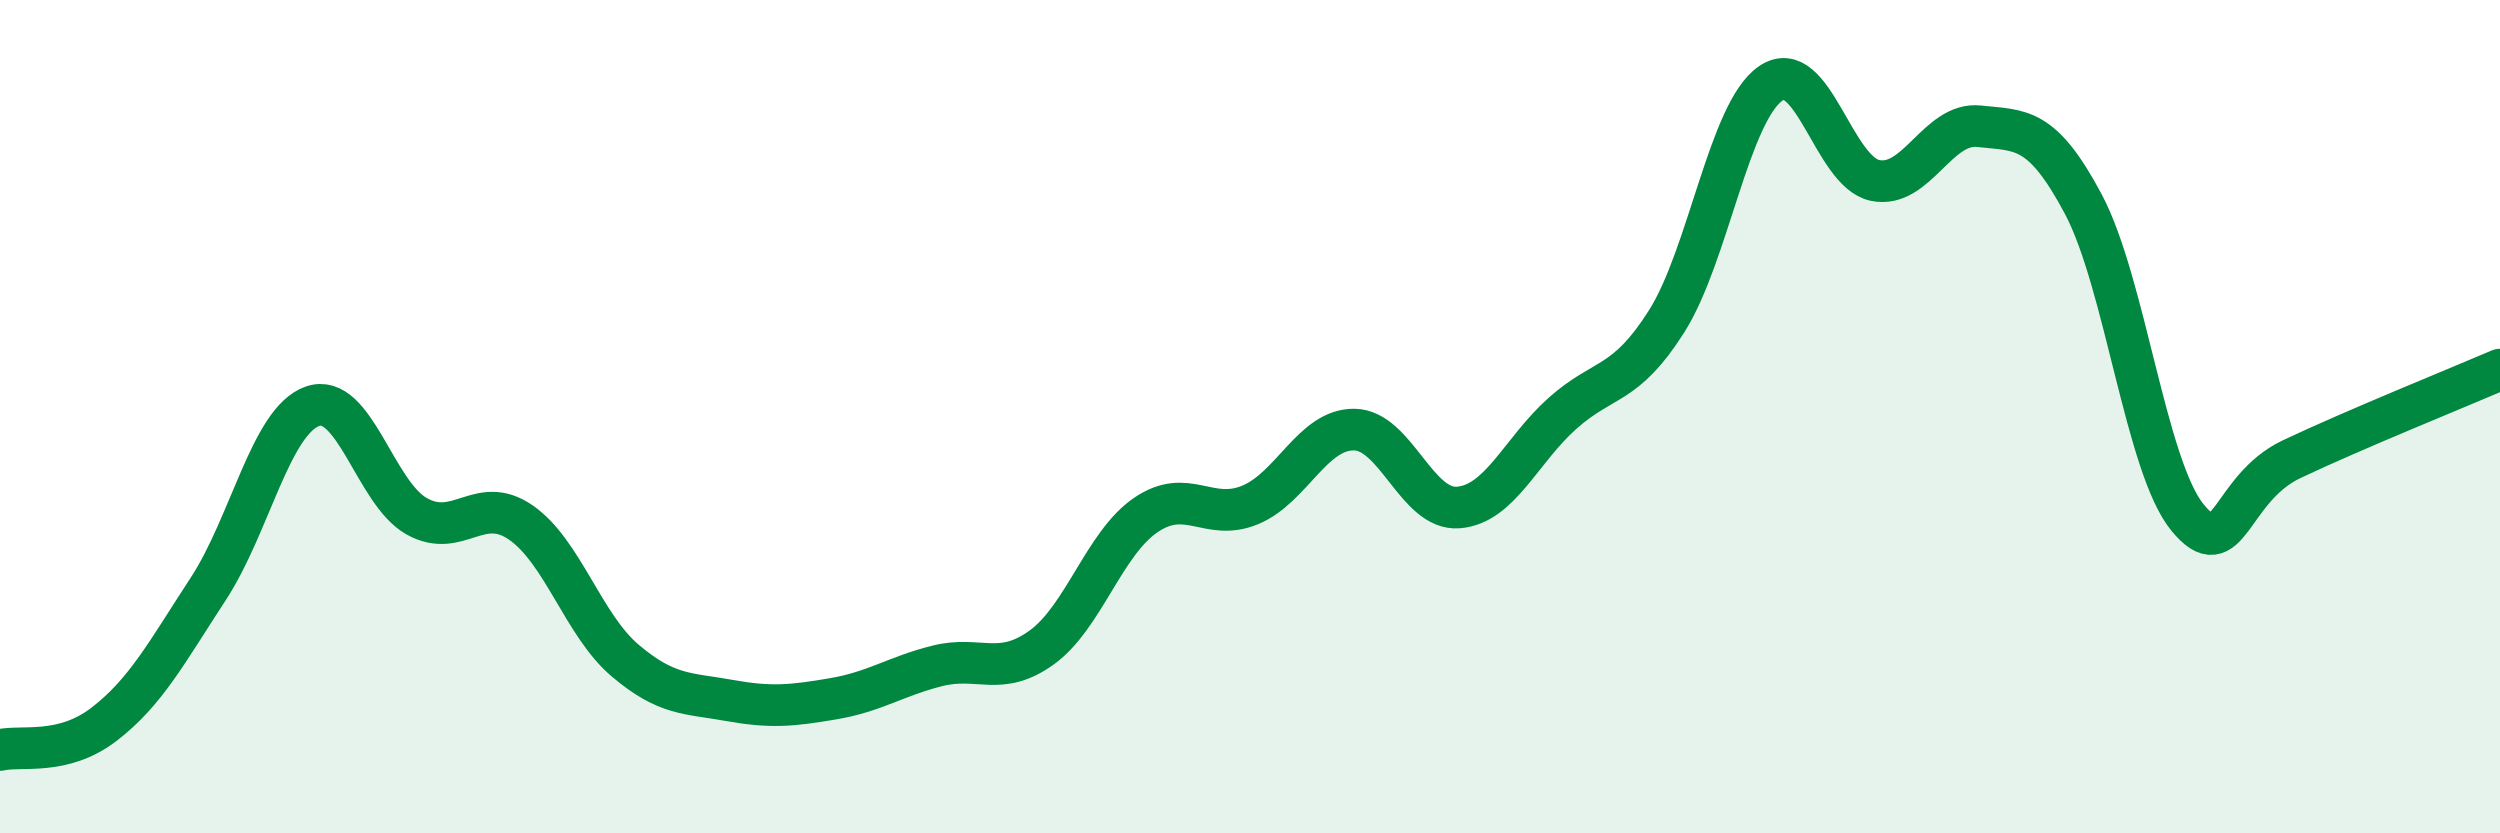
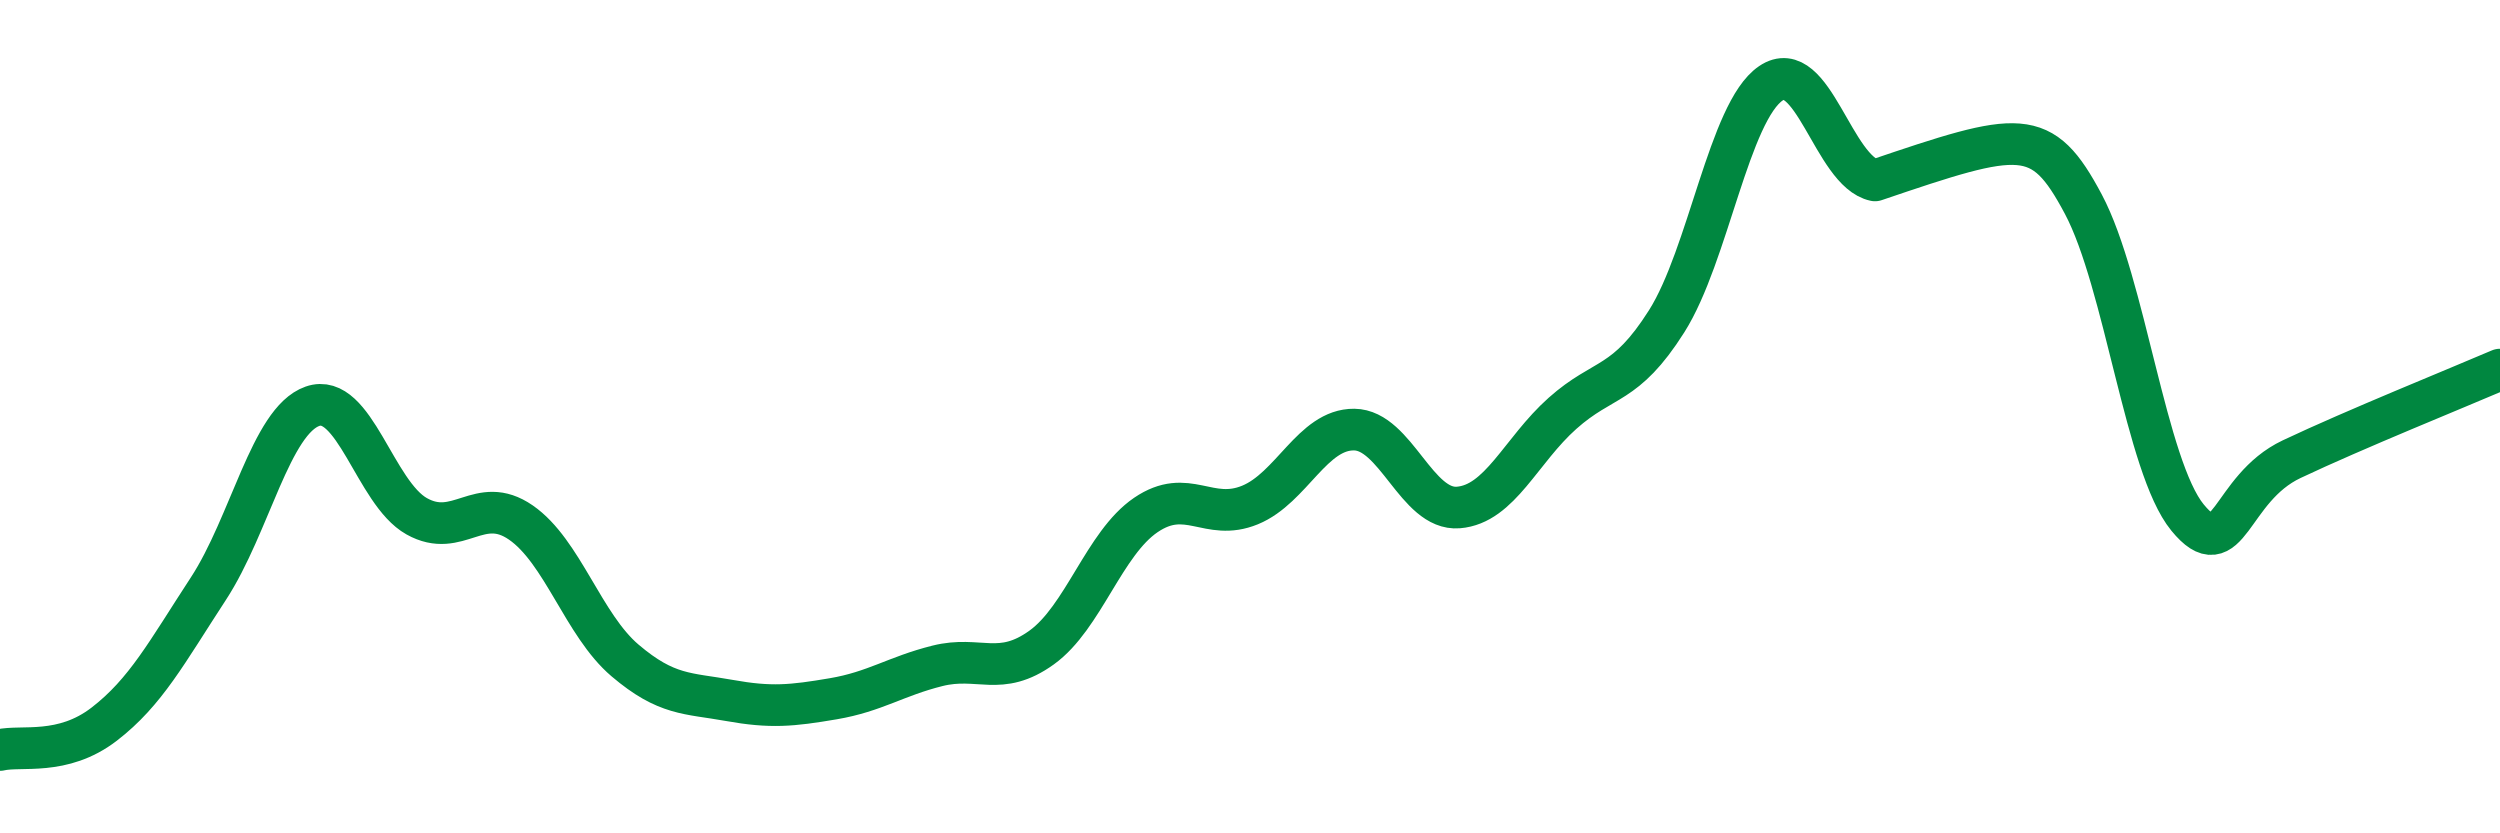
<svg xmlns="http://www.w3.org/2000/svg" width="60" height="20" viewBox="0 0 60 20">
-   <path d="M 0,18 C 0.5,17.88 1.5,18.15 2.5,17.38 C 3.5,16.61 4,15.66 5,14.13 C 6,12.6 6.5,10.1 7.5,9.75 C 8.5,9.4 9,11.83 10,12.39 C 11,12.95 11.5,11.85 12.5,12.54 C 13.5,13.23 14,15 15,15.85 C 16,16.7 16.5,16.63 17.5,16.81 C 18.5,16.99 19,16.94 20,16.77 C 21,16.6 21.5,16.23 22.5,15.98 C 23.5,15.73 24,16.26 25,15.54 C 26,14.82 26.5,13.04 27.5,12.36 C 28.5,11.68 29,12.53 30,12.12 C 31,11.71 31.5,10.3 32.5,10.31 C 33.5,10.32 34,12.26 35,12.18 C 36,12.1 36.5,10.81 37.5,9.92 C 38.5,9.03 39,9.29 40,7.71 C 41,6.13 41.5,2.68 42.5,2 C 43.5,1.32 44,4.12 45,4.33 C 46,4.54 46.5,2.92 47.5,3.03 C 48.5,3.14 49,3.02 50,4.9 C 51,6.78 51.5,11.2 52.5,12.42 C 53.5,13.64 53.5,11.73 55,11.02 C 56.5,10.31 59,9.3 60,8.87L60 20L0 20Z" fill="#008740" opacity="0.1" stroke-linecap="round" stroke-linejoin="round" />
-   <path d="M 0,18 C 0.5,17.88 1.5,18.15 2.5,17.38 C 3.5,16.61 4,15.66 5,14.13 C 6,12.6 6.5,10.1 7.5,9.75 C 8.5,9.4 9,11.83 10,12.39 C 11,12.95 11.5,11.85 12.5,12.54 C 13.5,13.23 14,15 15,15.85 C 16,16.7 16.5,16.63 17.5,16.81 C 18.5,16.99 19,16.94 20,16.77 C 21,16.6 21.5,16.23 22.5,15.98 C 23.5,15.73 24,16.26 25,15.54 C 26,14.82 26.5,13.04 27.5,12.36 C 28.5,11.68 29,12.53 30,12.12 C 31,11.71 31.5,10.3 32.5,10.31 C 33.5,10.32 34,12.26 35,12.18 C 36,12.1 36.5,10.81 37.5,9.92 C 38.5,9.03 39,9.29 40,7.71 C 41,6.13 41.5,2.68 42.5,2 C 43.5,1.32 44,4.12 45,4.33 C 46,4.54 46.5,2.92 47.5,3.03 C 48.5,3.14 49,3.02 50,4.9 C 51,6.78 51.5,11.2 52.5,12.42 C 53.5,13.64 53.5,11.73 55,11.02 C 56.5,10.31 59,9.3 60,8.87" stroke="#008740" stroke-width="1" fill="none" stroke-linecap="round" stroke-linejoin="round" />
+   <path d="M 0,18 C 0.5,17.88 1.5,18.15 2.5,17.38 C 3.5,16.61 4,15.66 5,14.13 C 6,12.6 6.5,10.1 7.5,9.75 C 8.5,9.4 9,11.83 10,12.39 C 11,12.95 11.5,11.85 12.5,12.54 C 13.5,13.23 14,15 15,15.85 C 16,16.7 16.5,16.63 17.5,16.81 C 18.5,16.99 19,16.94 20,16.77 C 21,16.6 21.5,16.23 22.5,15.98 C 23.5,15.73 24,16.26 25,15.54 C 26,14.82 26.5,13.04 27.5,12.36 C 28.5,11.68 29,12.53 30,12.12 C 31,11.71 31.5,10.3 32.5,10.31 C 33.5,10.32 34,12.26 35,12.18 C 36,12.1 36.5,10.81 37.5,9.92 C 38.5,9.03 39,9.29 40,7.71 C 41,6.13 41.5,2.68 42.5,2 C 43.5,1.32 44,4.12 45,4.33 C 48.5,3.14 49,3.02 50,4.9 C 51,6.78 51.5,11.2 52.5,12.42 C 53.5,13.64 53.5,11.73 55,11.02 C 56.5,10.31 59,9.3 60,8.87" stroke="#008740" stroke-width="1" fill="none" stroke-linecap="round" stroke-linejoin="round" />
</svg>